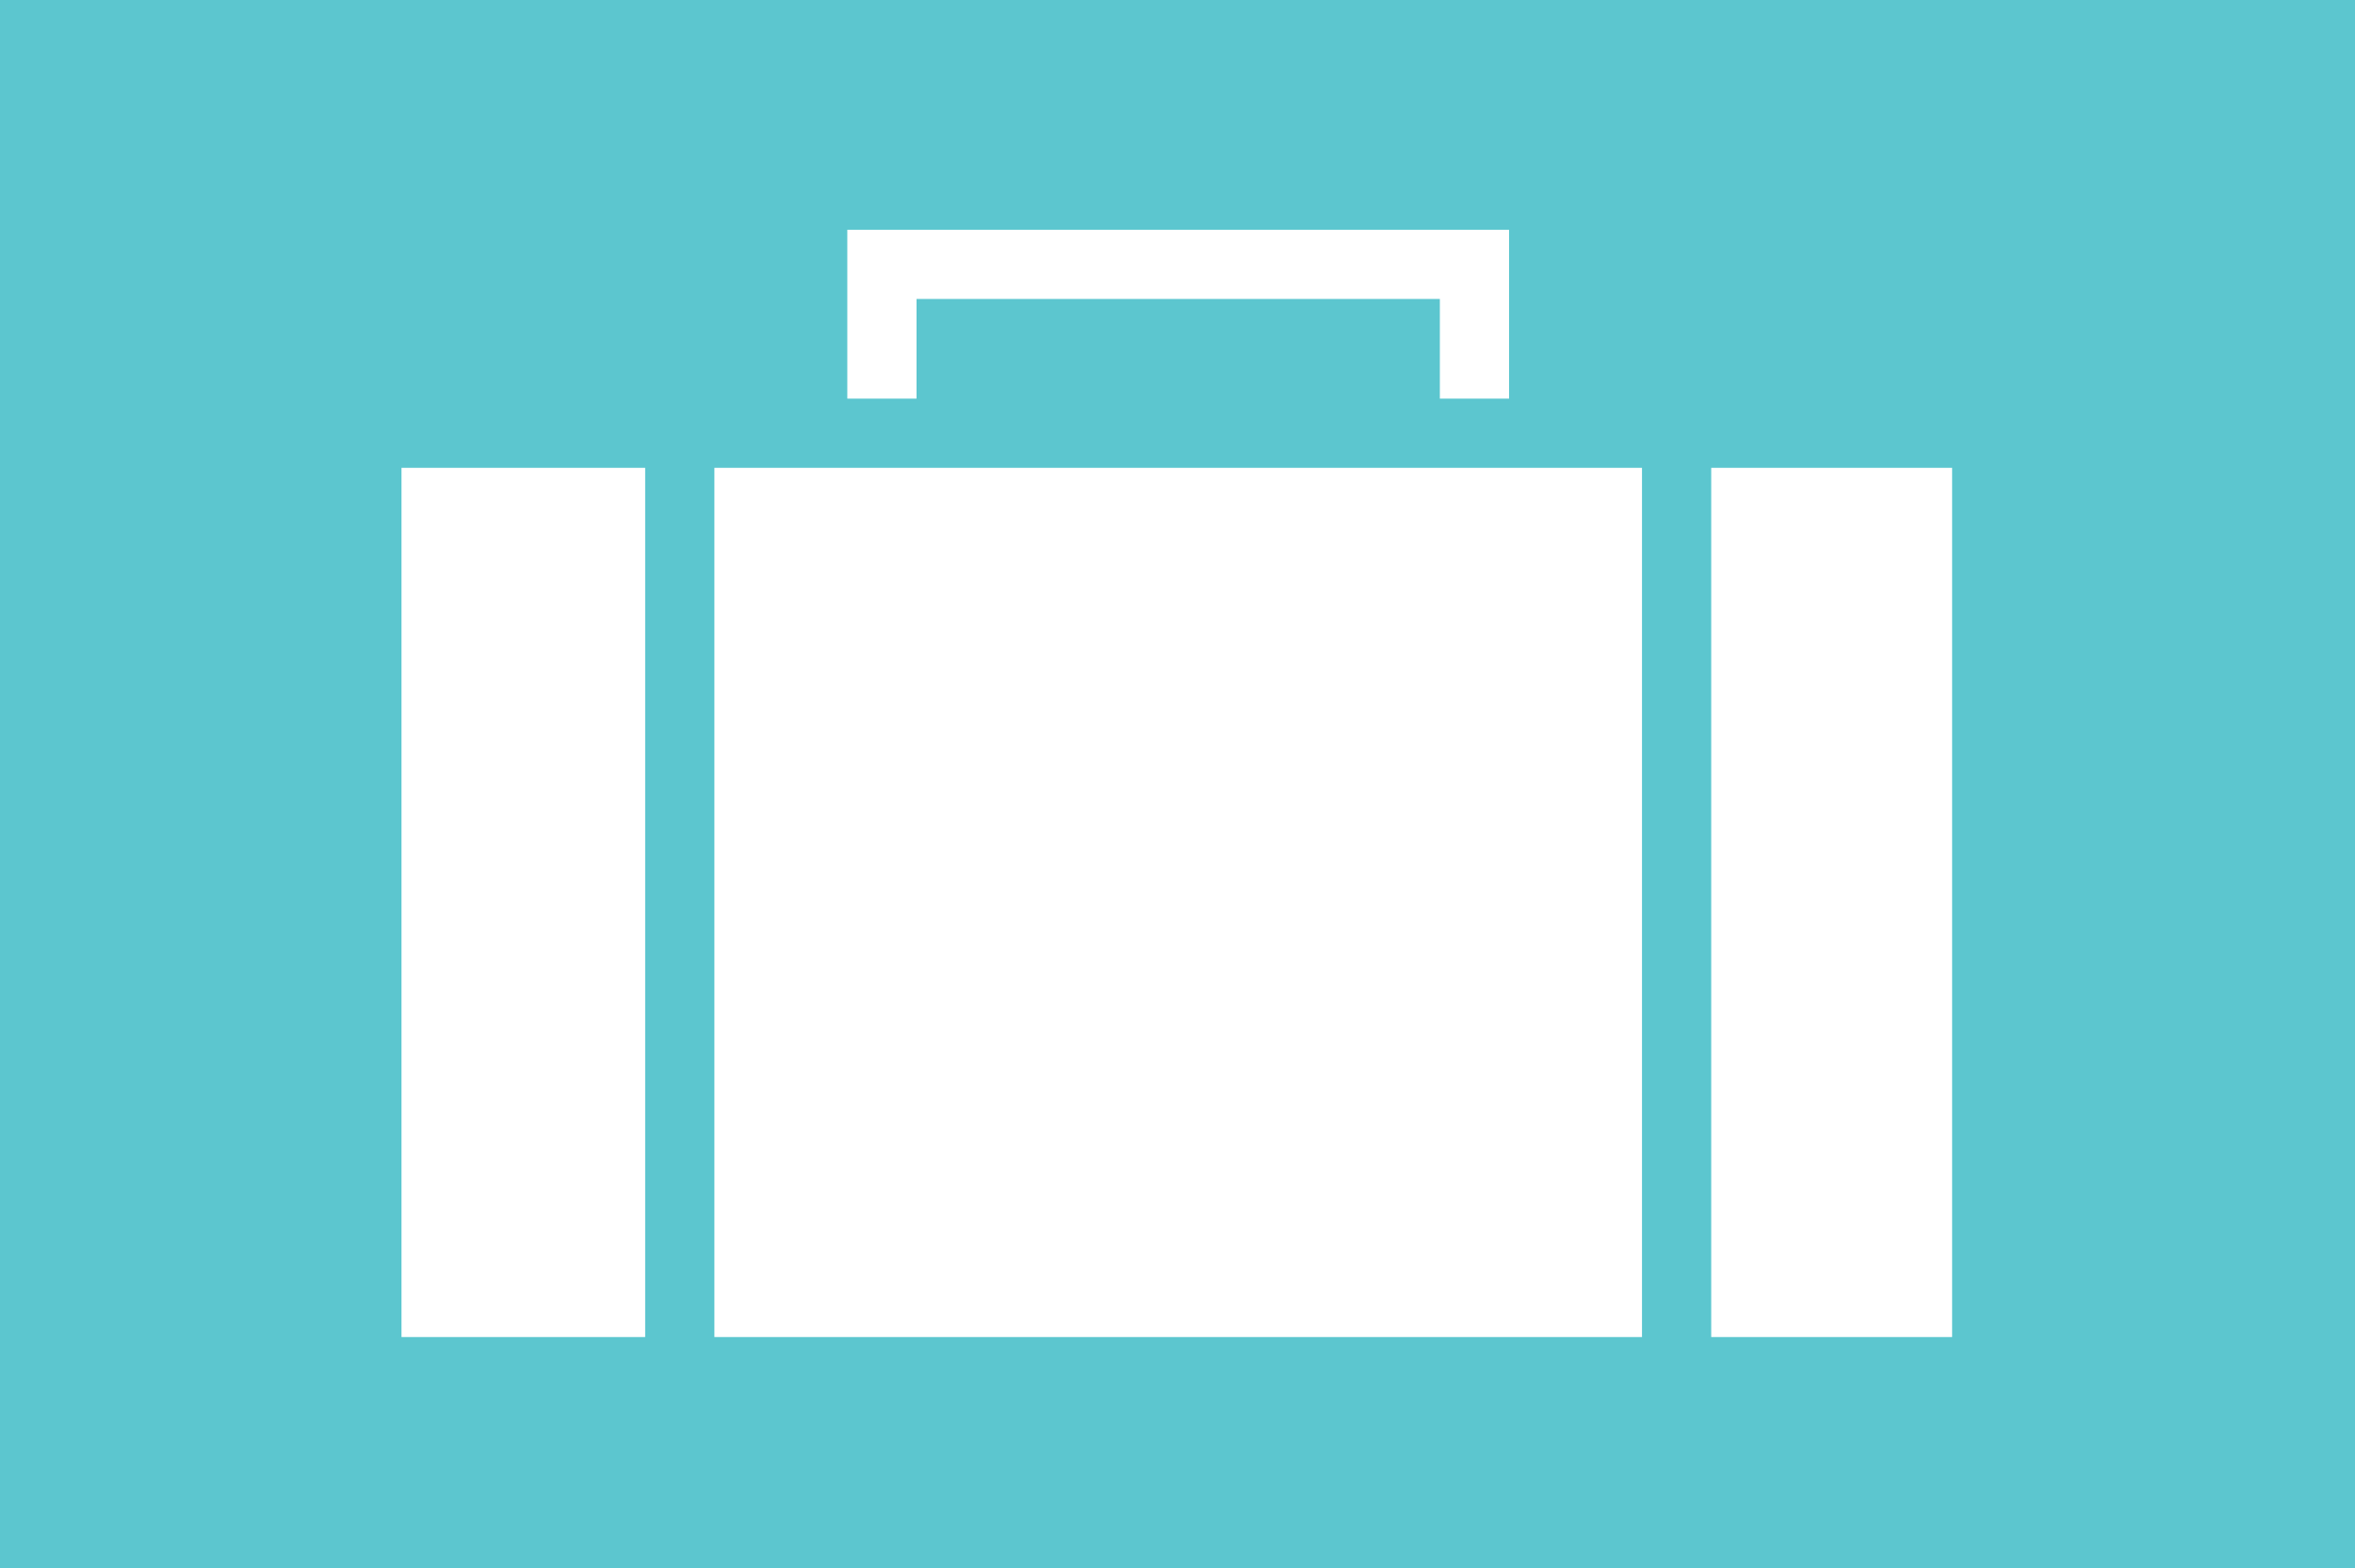
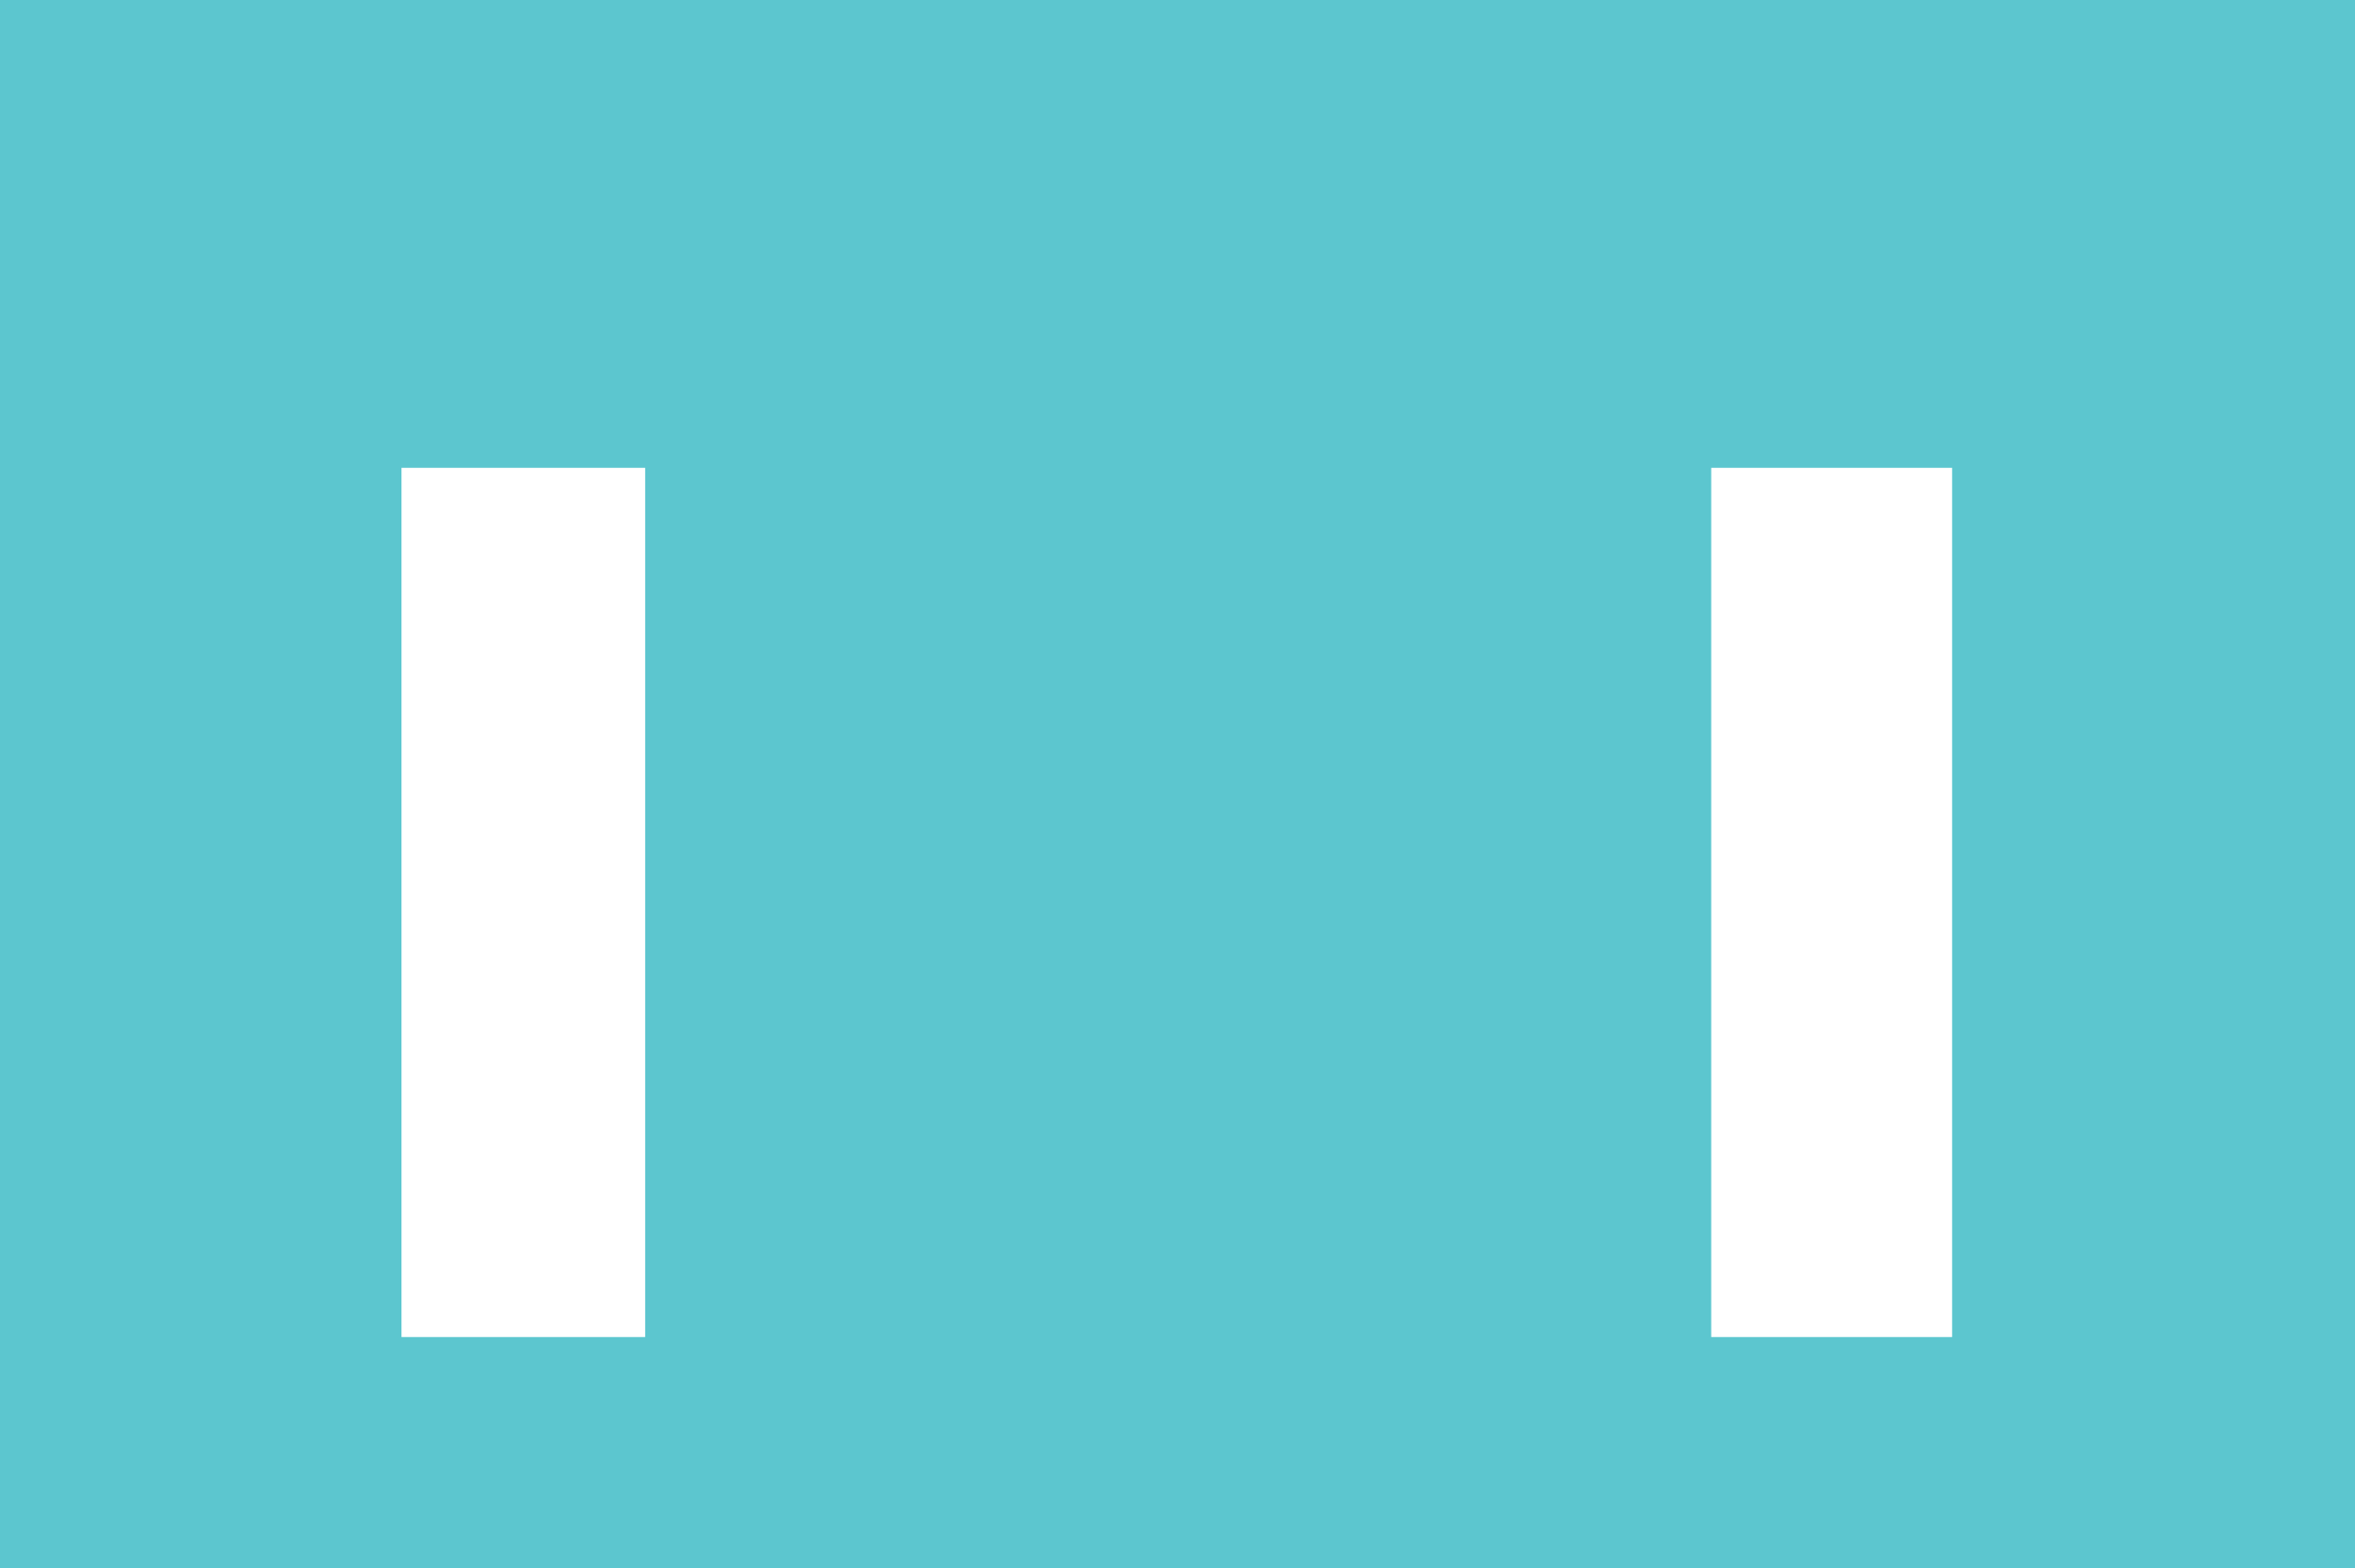
<svg xmlns="http://www.w3.org/2000/svg" version="1.1" id="Layer_1" x="0px" y="0px" viewBox="0 0 170.1 113.3" style="enable-background:new 0 0 170.1 113.3;" xml:space="preserve">
  <style type="text/css">
	.st0{fill:#5CC6CF;}
	.st1{fill:#FFFFFF;}
</style>
  <polygon class="st0" points="0,0 170.1,0 170.1,113.3 0,113.3 " />
  <g>
-     <polygon class="st1" points="66.2,28.8 66.2,21.6 104,21.6 104,28.8 109,28.8 109,21.6 109,16.6 104,16.6 66.2,16.6 61.2,16.6    61.2,21.6 61.2,28.8  " />
-     <polygon class="st1" points="51.6,96.6 118.6,96.6 118.6,33.8 113.7,33.8 109,33.8 104,33.8 66.2,33.8 61.2,33.8 56.5,33.8    51.6,33.8  " />
    <rect x="123.6" y="33.8" class="st1" width="17.4" height="62.8" />
    <rect x="29" y="33.8" class="st1" width="17.6" height="62.8" />
  </g>
</svg>